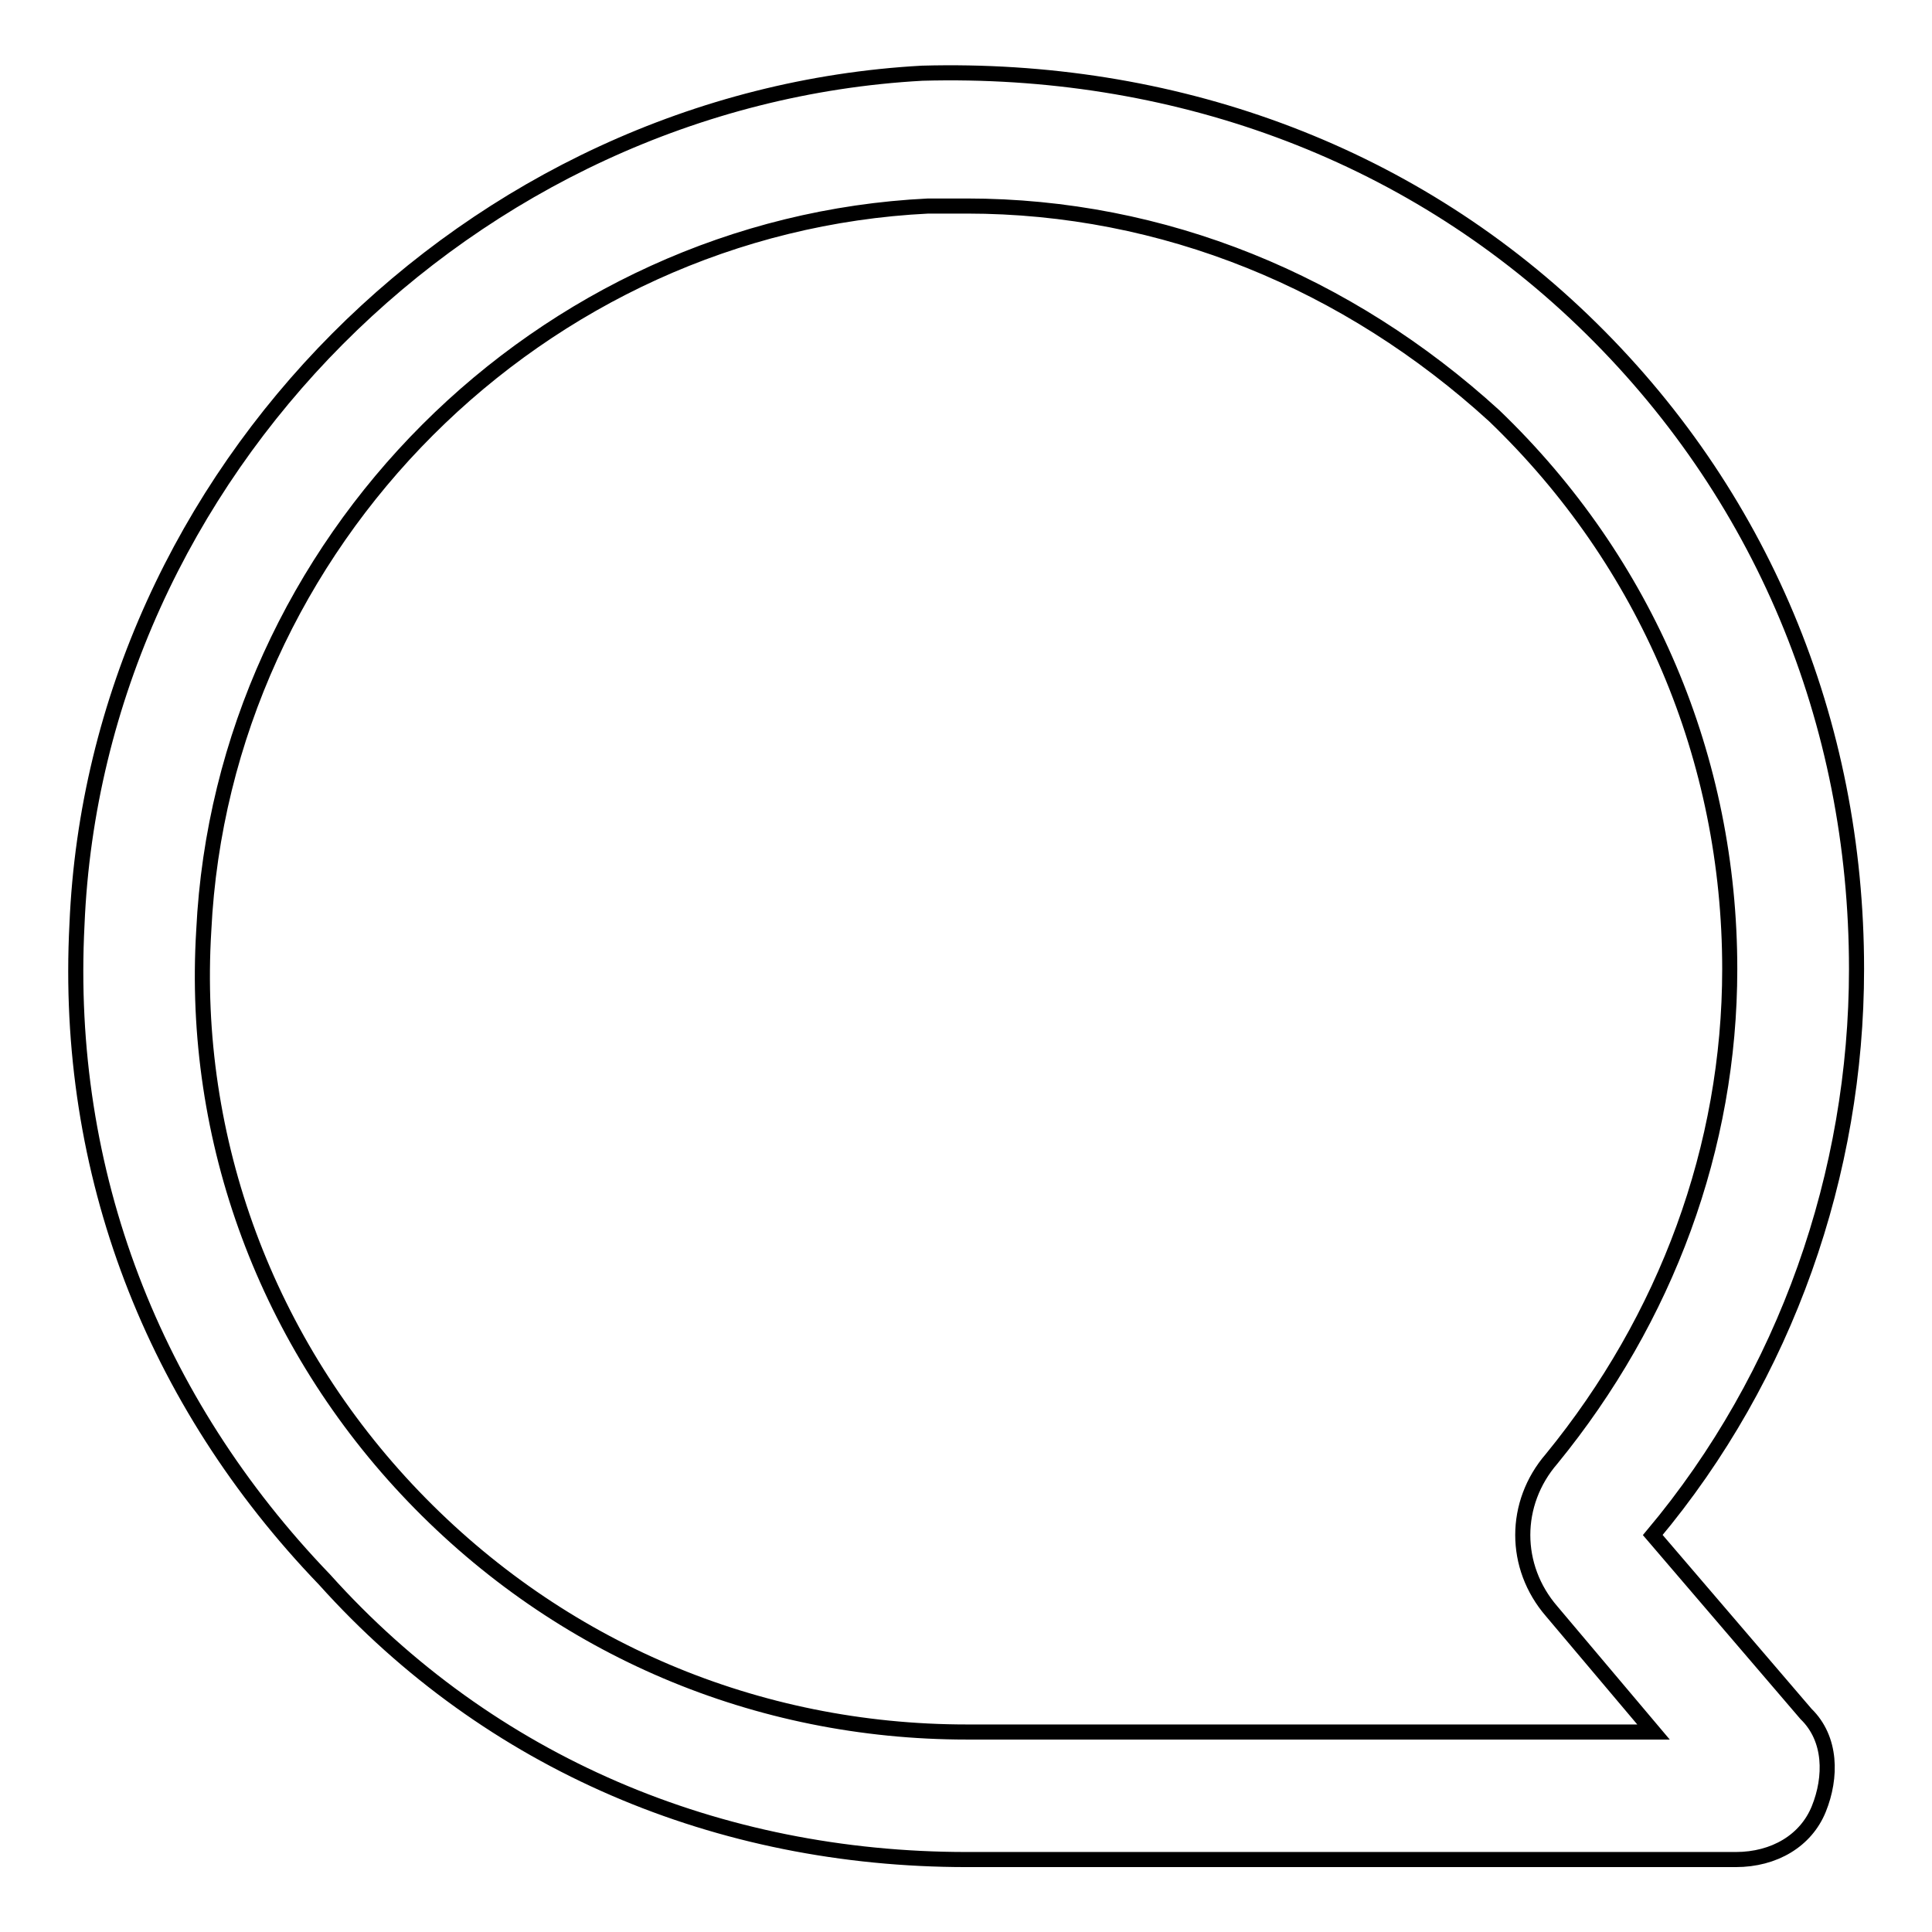
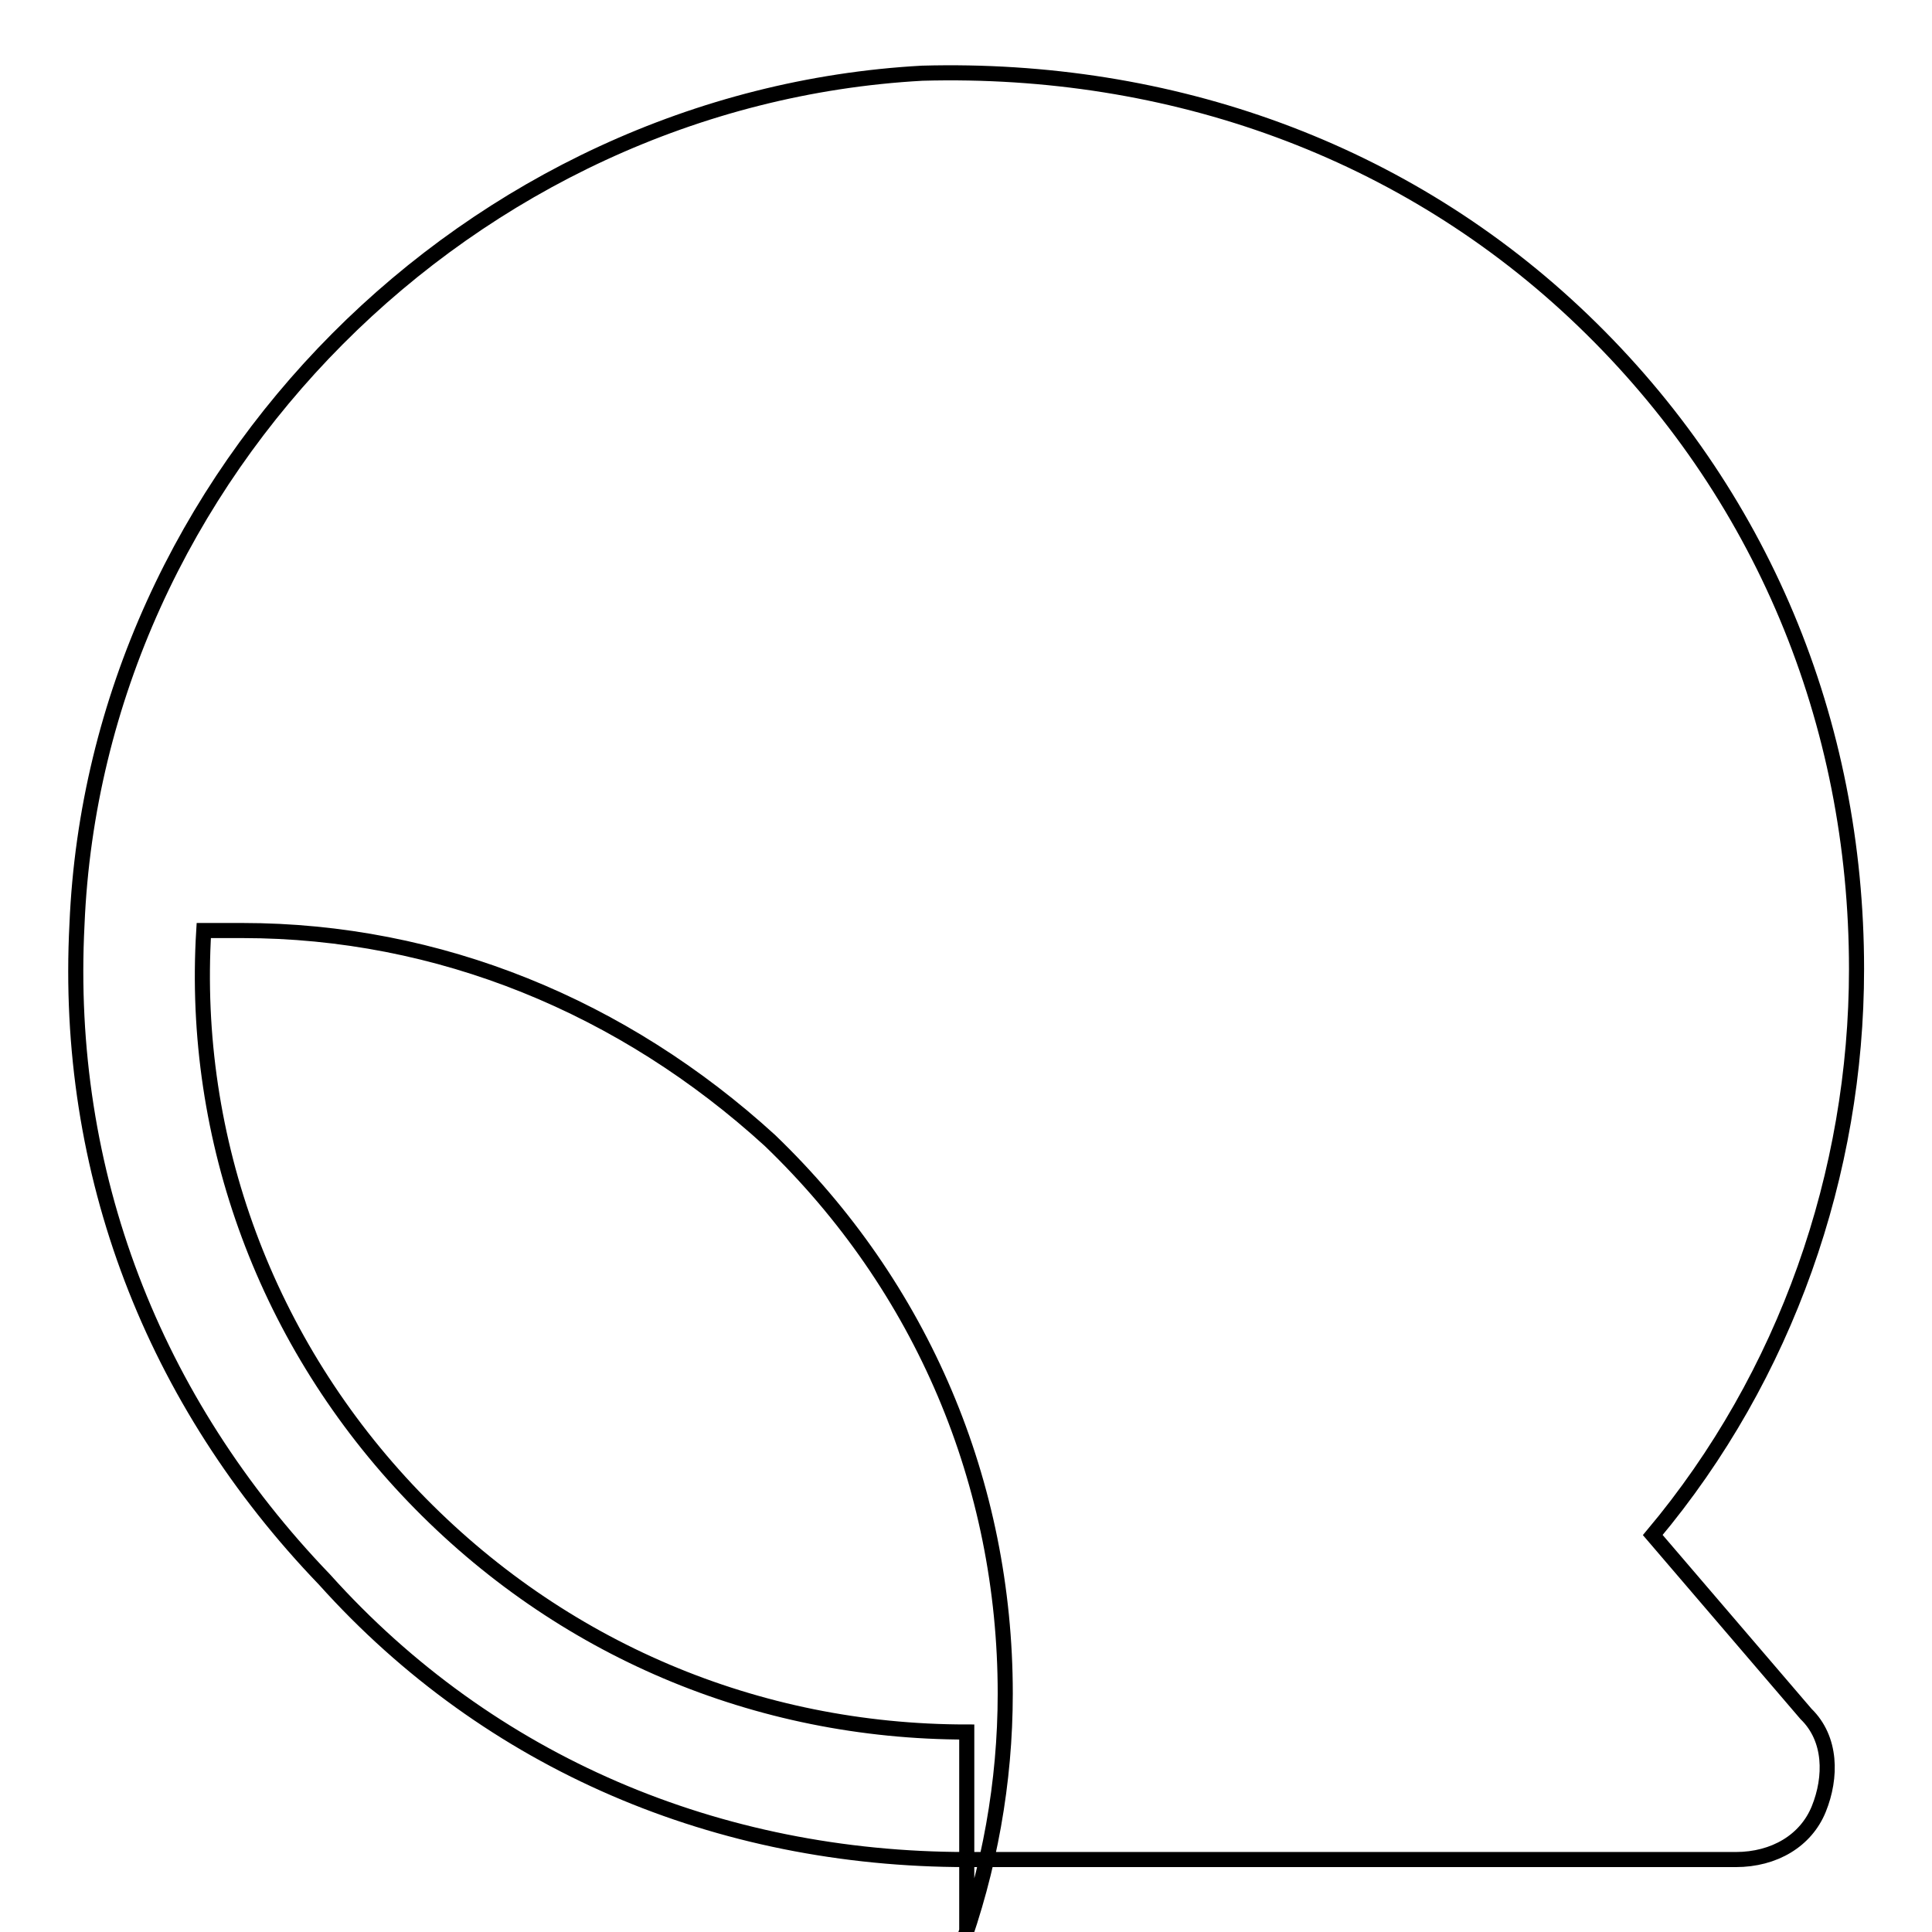
<svg xmlns="http://www.w3.org/2000/svg" version="1.1" x="0px" y="0px" viewBox="0 0 256 256" enable-background="new 0 0 256 256" xml:space="preserve">
  <g>
-     <path stroke-width="2" fill-opacity="0" stroke="#000000" d="M219,203.4c17.7-21.1,27-48,27-75c0-32.8-12.6-63.2-36.2-85.9C186.2,19.8,155,8.8,122.2,9.7 C62.4,13,12.7,62.7,10.2,122.5c-1.7,32.9,10.1,63.2,32.8,86.8c21.9,24.4,52.2,37.1,85.1,37.1H230c5.1,0,9.3-2.5,11-6.7 c1.7-4.2,1.7-9.3-1.7-12.6L219,203.4z M128.1,229.5c-27.8,0-53.9-11-73.3-31.2c-19.4-20.2-29.5-47.2-27.8-75 c2.5-51.4,44.6-93.5,96-96h5.1c26.1,0,50.5,10.1,69.9,27.8c20.2,19.4,31.2,45.5,31.2,73.3c0,23.6-8.4,46.3-23.6,64.9 c-5.1,5.9-5.1,14.3,0,20.2l13.5,16H128.1z" />
+     <path stroke-width="2" fill-opacity="0" stroke="#000000" d="M219,203.4c17.7-21.1,27-48,27-75c0-32.8-12.6-63.2-36.2-85.9C186.2,19.8,155,8.8,122.2,9.7 C62.4,13,12.7,62.7,10.2,122.5c-1.7,32.9,10.1,63.2,32.8,86.8c21.9,24.4,52.2,37.1,85.1,37.1H230c5.1,0,9.3-2.5,11-6.7 c1.7-4.2,1.7-9.3-1.7-12.6L219,203.4z M128.1,229.5c-27.8,0-53.9-11-73.3-31.2c-19.4-20.2-29.5-47.2-27.8-75 h5.1c26.1,0,50.5,10.1,69.9,27.8c20.2,19.4,31.2,45.5,31.2,73.3c0,23.6-8.4,46.3-23.6,64.9 c-5.1,5.9-5.1,14.3,0,20.2l13.5,16H128.1z" />
  </g>
</svg>